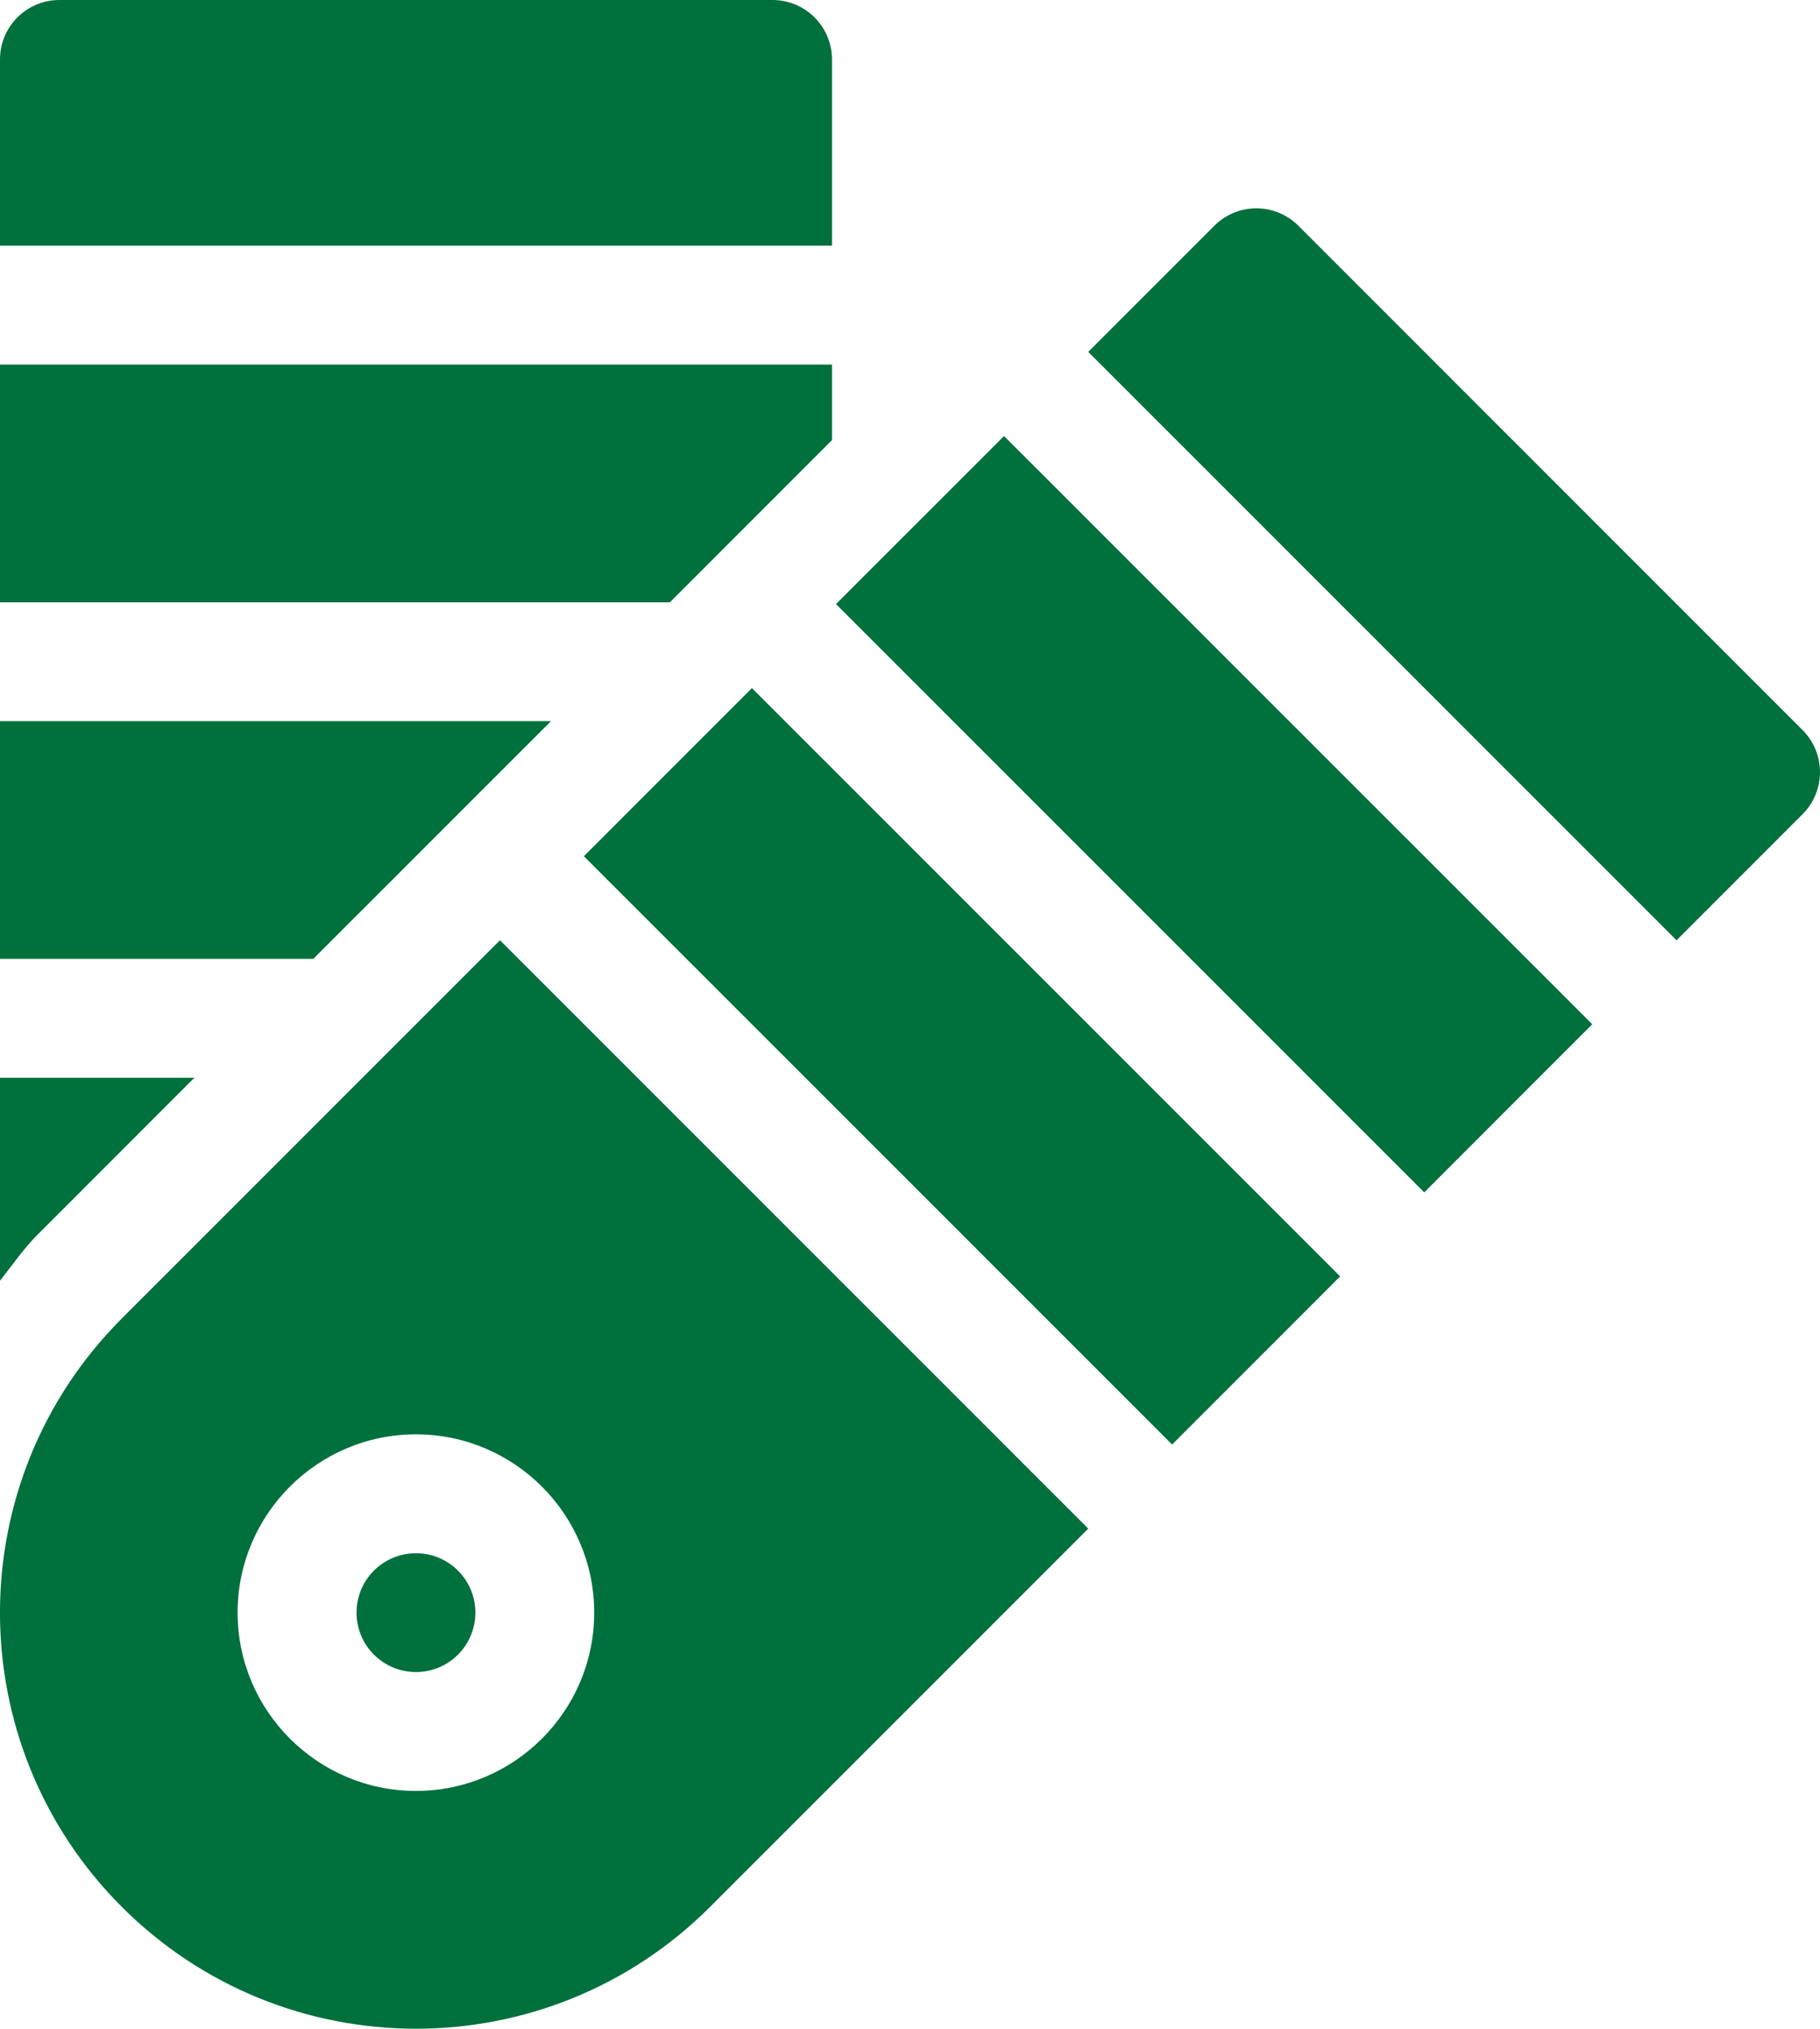
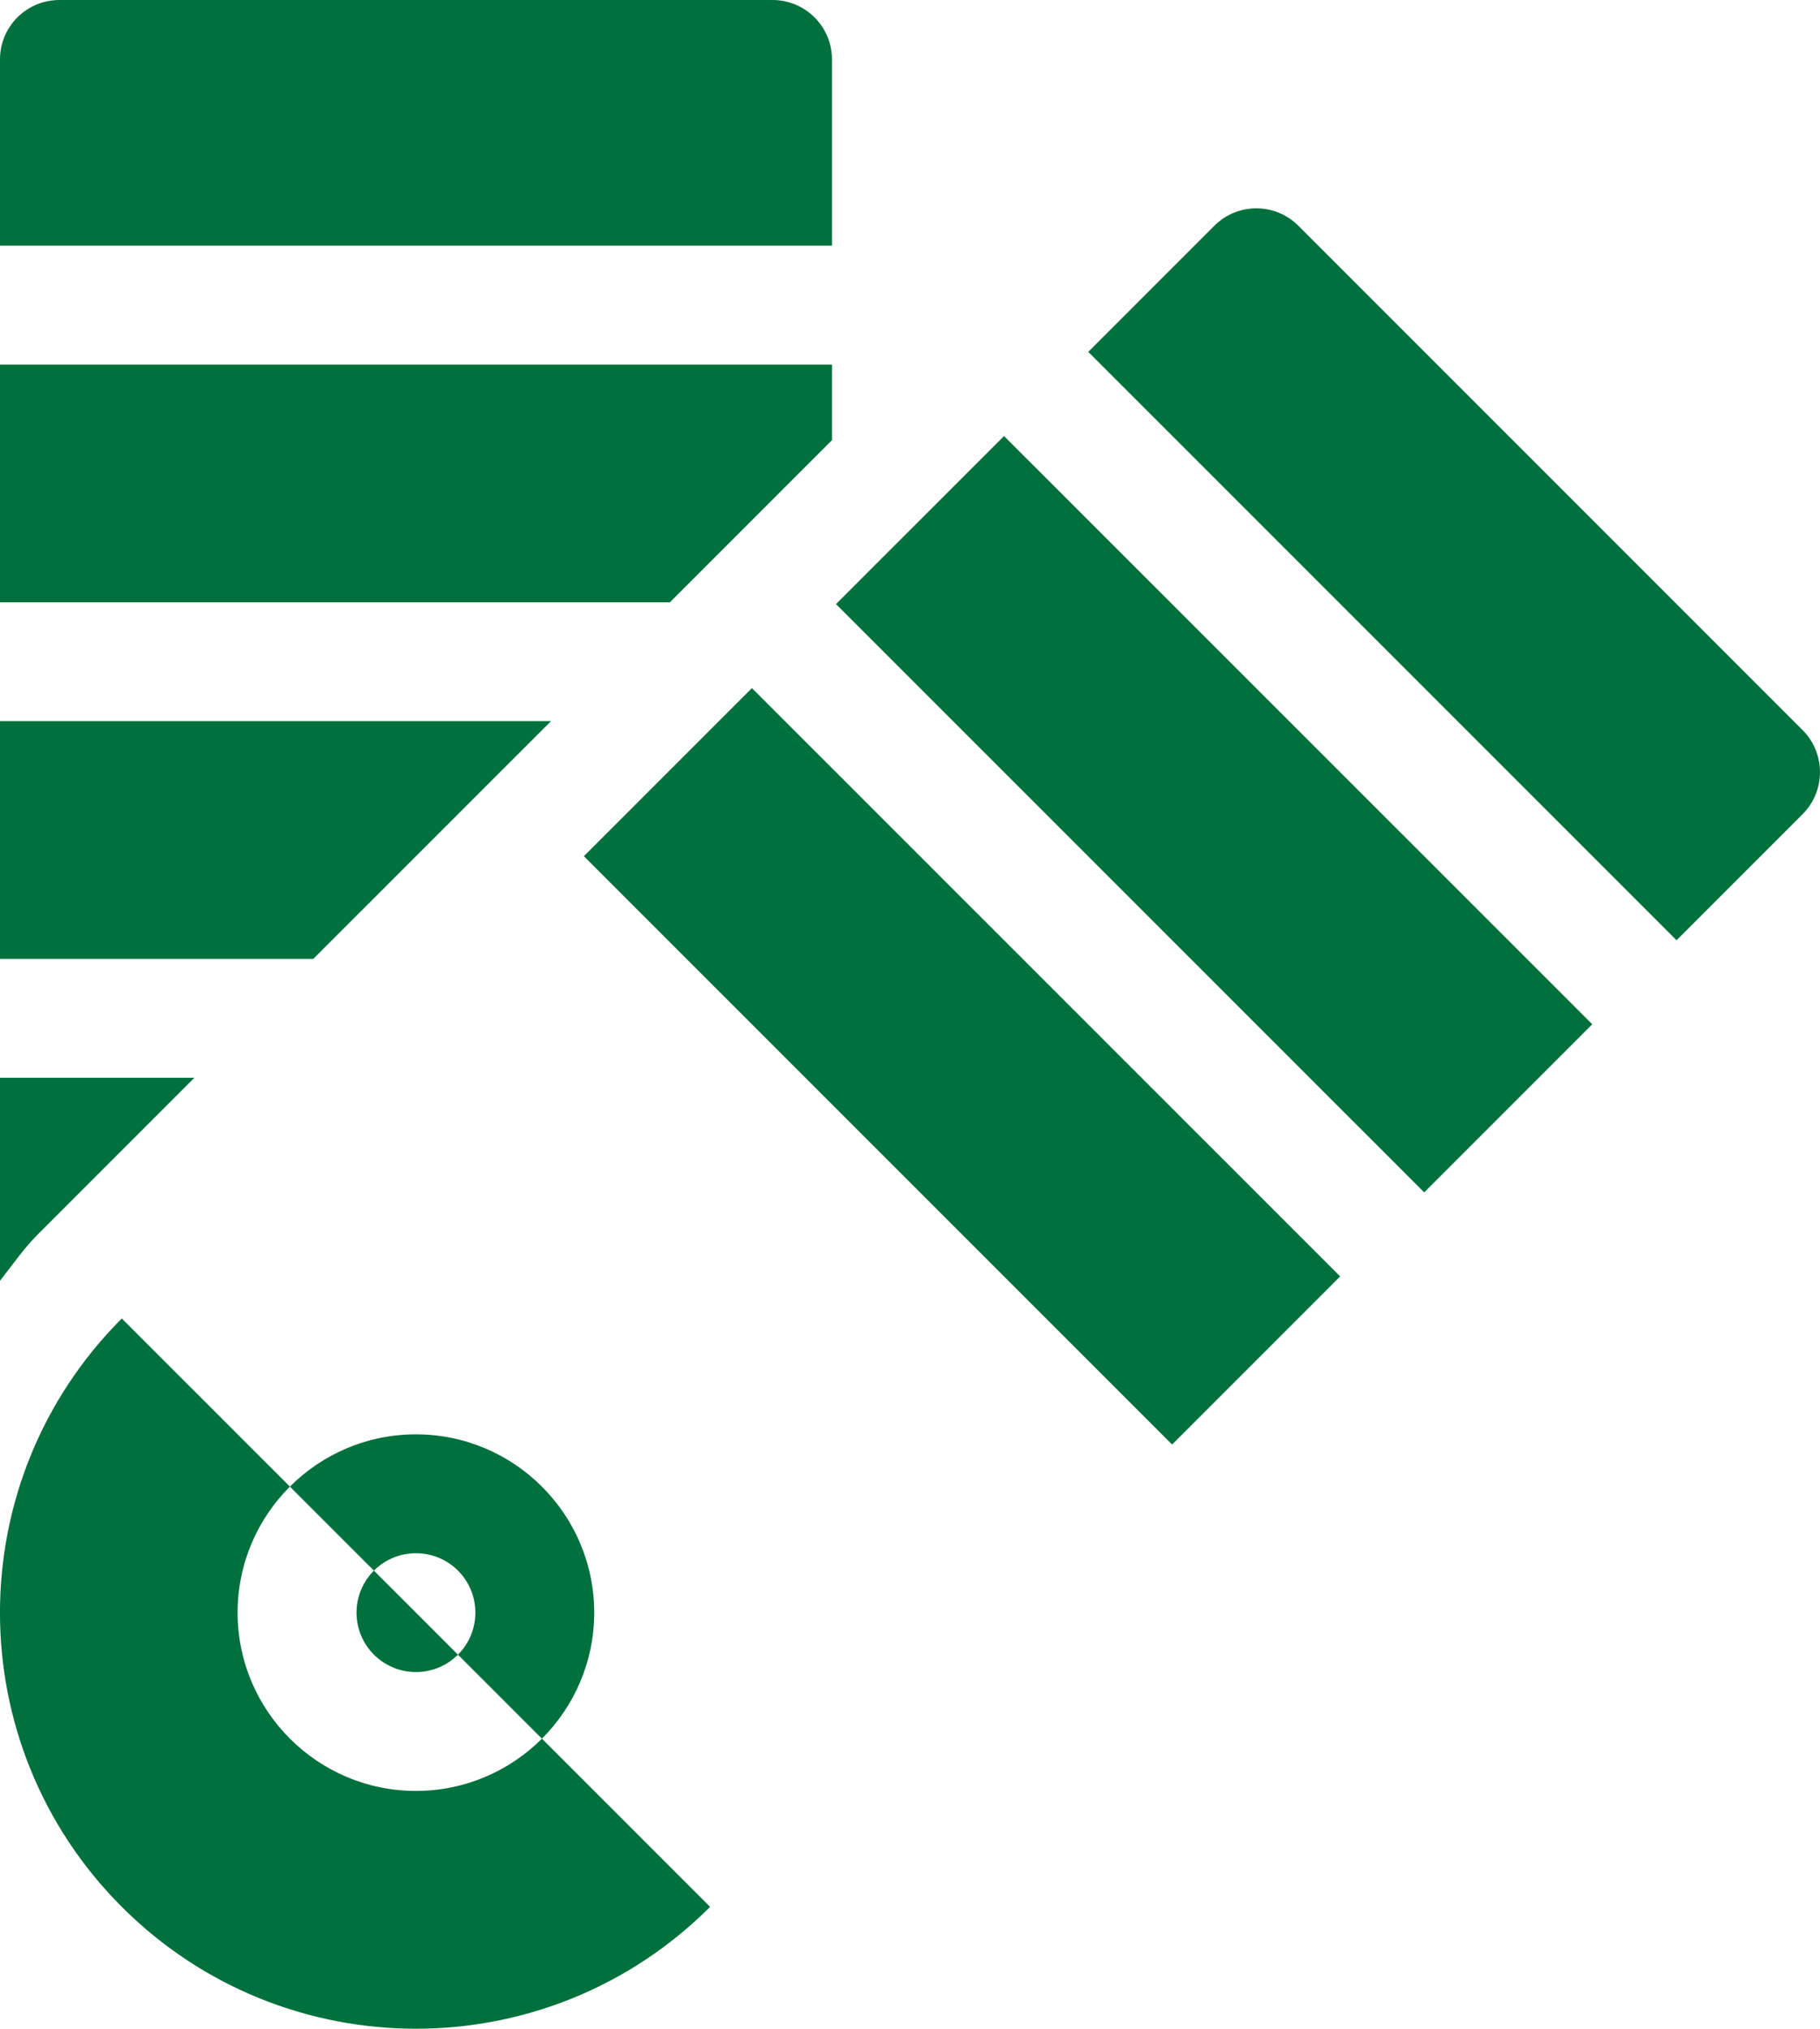
<svg xmlns="http://www.w3.org/2000/svg" version="1.1" id="Layer_1" x="0px" y="0px" width="23.967px" height="26.705px" viewBox="0 0 23.967 26.705" enable-background="new 0 0 23.967 26.705" xml:space="preserve">
  <g>
    <g>
-       <path fill="#00703C" d="M11.009,7.952l7.746,7.744l2.213-2.213L13.222,5.74L11.009,7.952z M23.738,9.611l-6.64-6.639    c-0.306-0.306-0.801-0.306-1.107,0l-1.66,1.66l7.747,7.745l1.66-1.66C24.043,10.412,24.043,9.916,23.738,9.611z M7.689,11.271    l7.746,7.744l2.213-2.213L9.902,9.058L7.689,11.271z M10.956,0.782C10.956,0.35,10.605,0,10.173,0h-9.39C0.35,0,0,0.35,0,0.782    v2.452h10.956V0.782z M2.56,14.187H0v2.672c0.163-0.205,0.308-0.42,0.497-0.609L2.56,14.187z M7.256,9.493H0v3.129h4.126    C4.302,12.446,7.413,9.336,7.256,9.493z M10.956,5.794V4.799H0v3.13h8.821C8.978,7.772,11.112,5.638,10.956,5.794z M4.695,21.228    c0,0.432,0.35,0.782,0.783,0.782c0.432,0,0.782-0.35,0.782-0.782c0-0.432-0.35-0.782-0.782-0.782    C5.045,20.446,4.695,20.796,4.695,21.228z M1.604,17.356c-2.139,2.139-2.139,5.606,0,7.745c2.139,2.139,5.607,2.139,7.747,0    l4.98-4.979l-7.747-7.745L1.604,17.356z M7.825,21.228c0,1.294-1.053,2.347-2.348,2.347c-1.294,0-2.348-1.053-2.348-2.347    s1.053-2.347,2.348-2.347C6.772,18.881,7.825,19.934,7.825,21.228z" />
+       <path fill="#00703C" d="M11.009,7.952l7.746,7.744l2.213-2.213L13.222,5.74L11.009,7.952z M23.738,9.611l-6.64-6.639    c-0.306-0.306-0.801-0.306-1.107,0l-1.66,1.66l7.747,7.745l1.66-1.66C24.043,10.412,24.043,9.916,23.738,9.611z M7.689,11.271    l7.746,7.744l2.213-2.213L9.902,9.058L7.689,11.271z M10.956,0.782C10.956,0.35,10.605,0,10.173,0h-9.39C0.35,0,0,0.35,0,0.782    v2.452h10.956V0.782z M2.56,14.187H0v2.672c0.163-0.205,0.308-0.42,0.497-0.609L2.56,14.187z M7.256,9.493H0v3.129h4.126    C4.302,12.446,7.413,9.336,7.256,9.493z M10.956,5.794V4.799H0v3.13h8.821C8.978,7.772,11.112,5.638,10.956,5.794z M4.695,21.228    c0,0.432,0.35,0.782,0.783,0.782c0.432,0,0.782-0.35,0.782-0.782c0-0.432-0.35-0.782-0.782-0.782    C5.045,20.446,4.695,20.796,4.695,21.228z M1.604,17.356c-2.139,2.139-2.139,5.606,0,7.745c2.139,2.139,5.607,2.139,7.747,0    l-7.747-7.745L1.604,17.356z M7.825,21.228c0,1.294-1.053,2.347-2.348,2.347c-1.294,0-2.348-1.053-2.348-2.347    s1.053-2.347,2.348-2.347C6.772,18.881,7.825,19.934,7.825,21.228z" />
    </g>
  </g>
</svg>